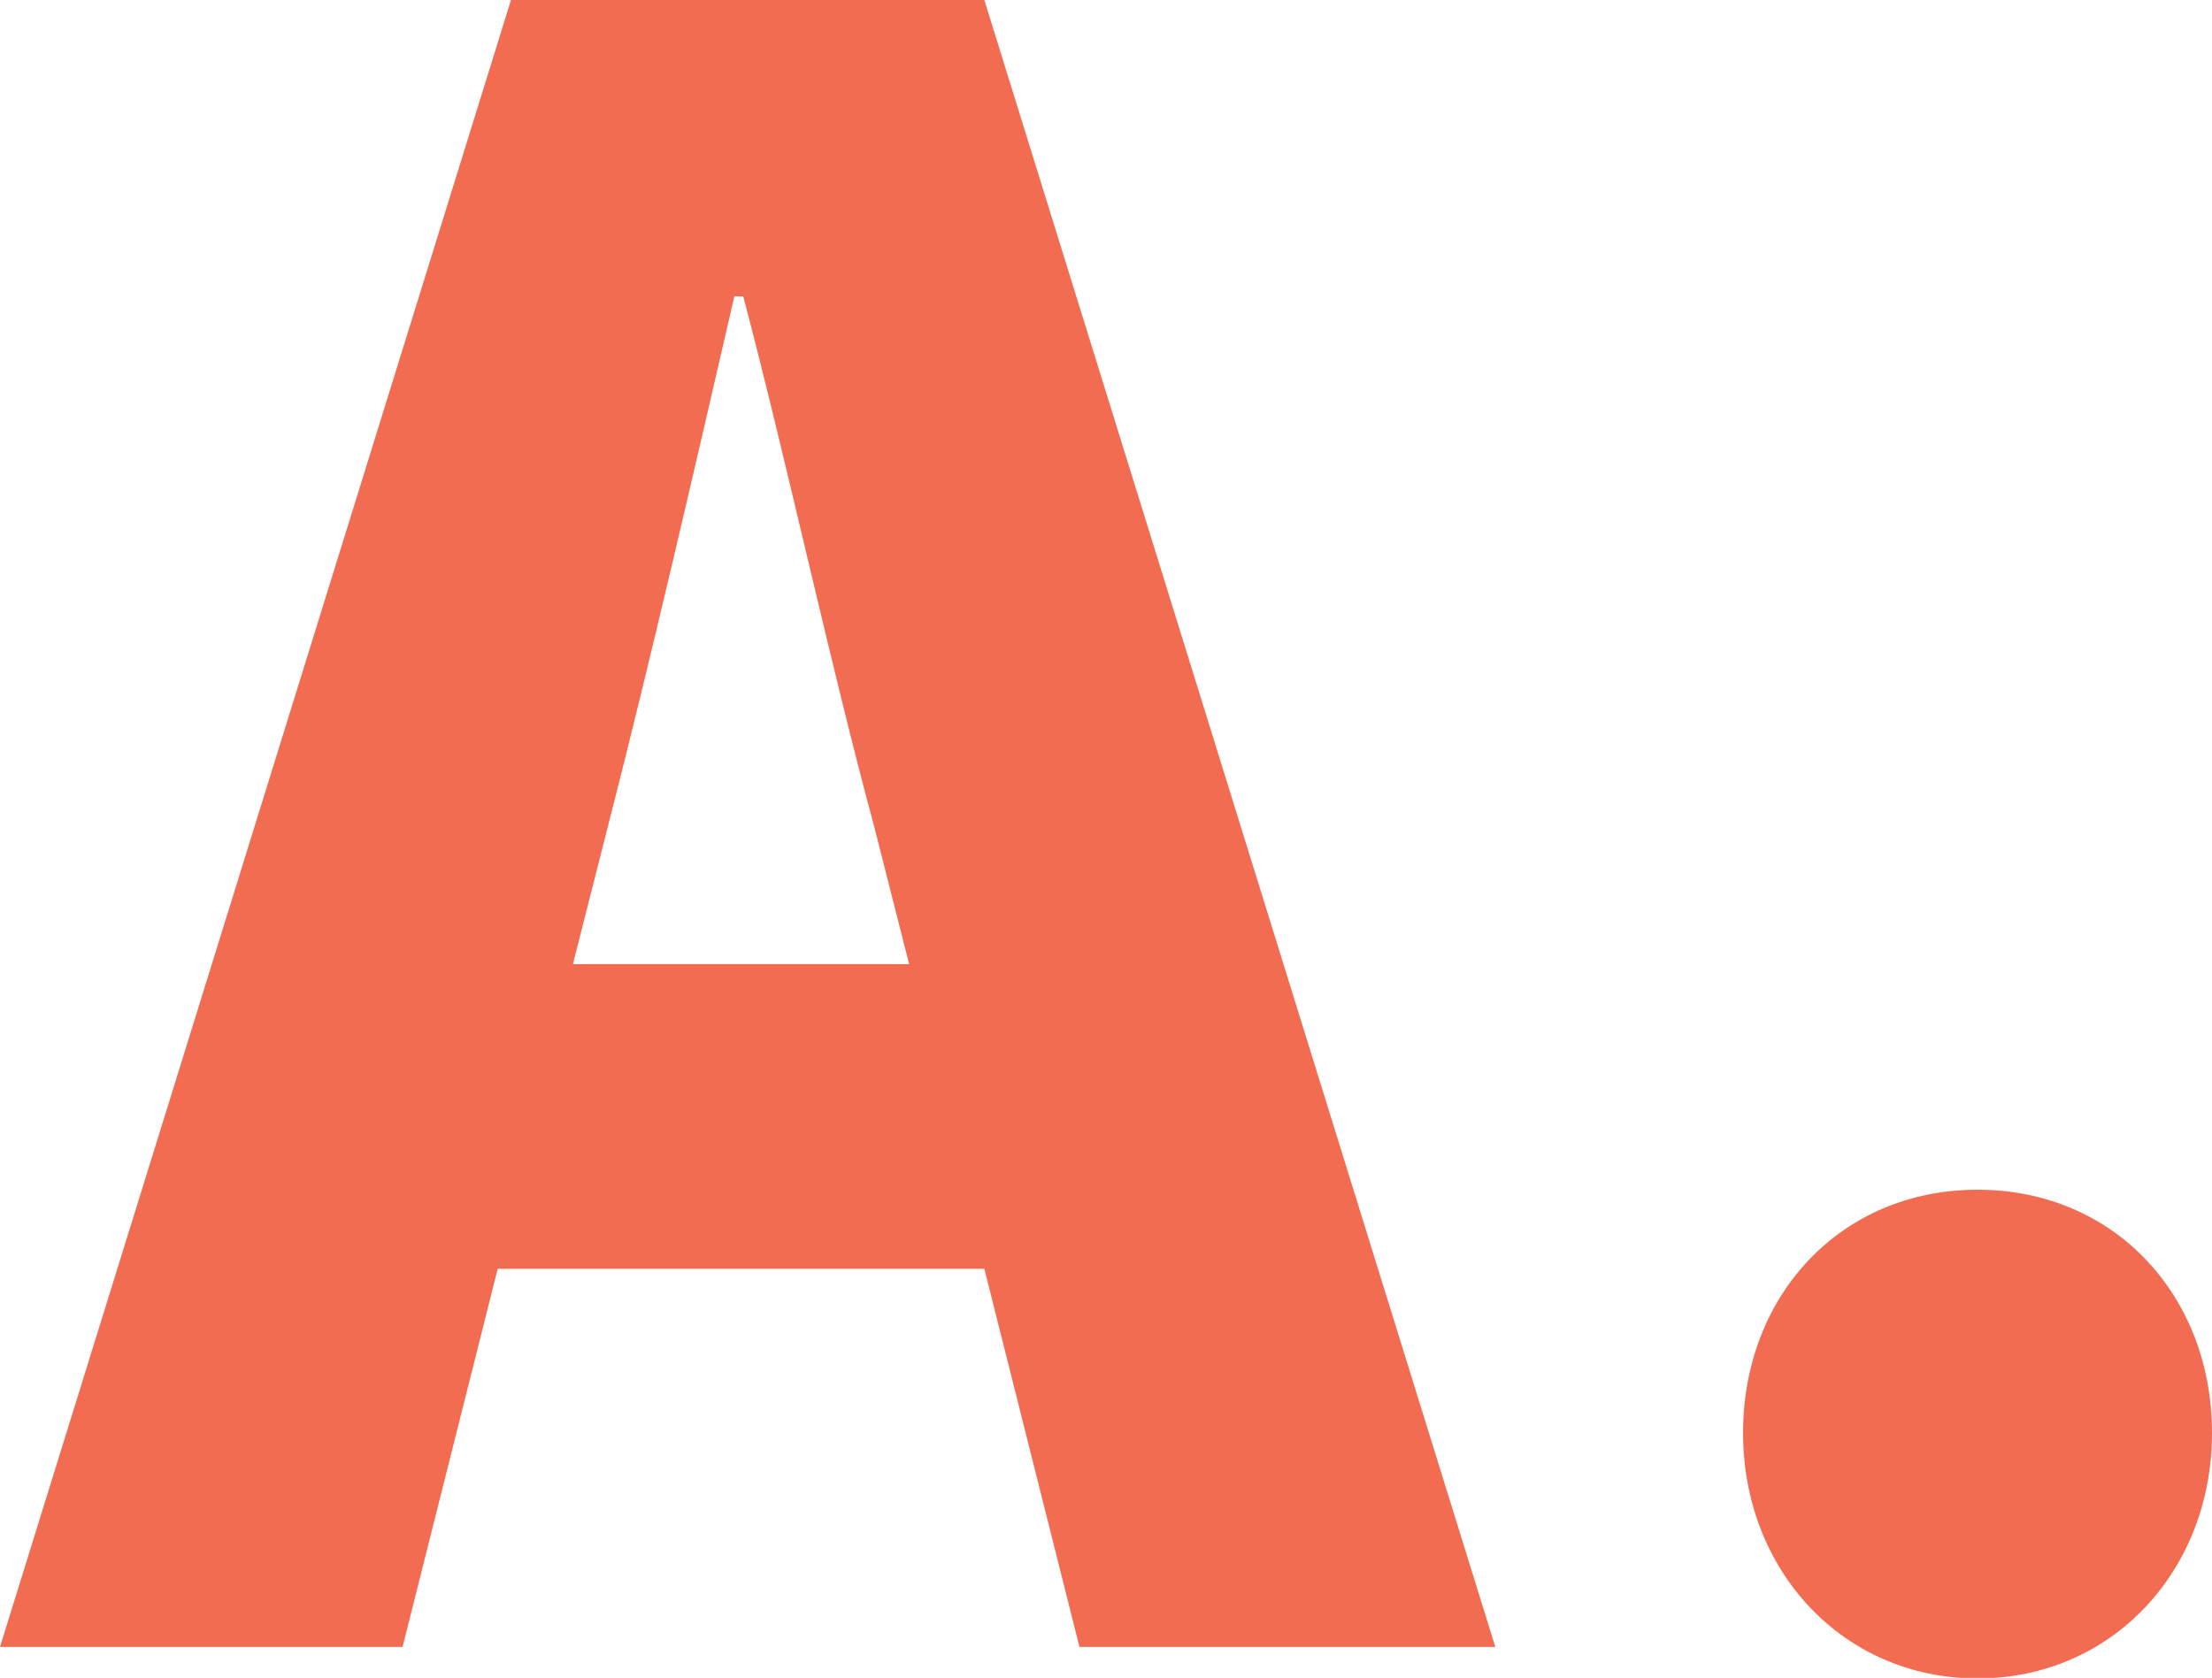
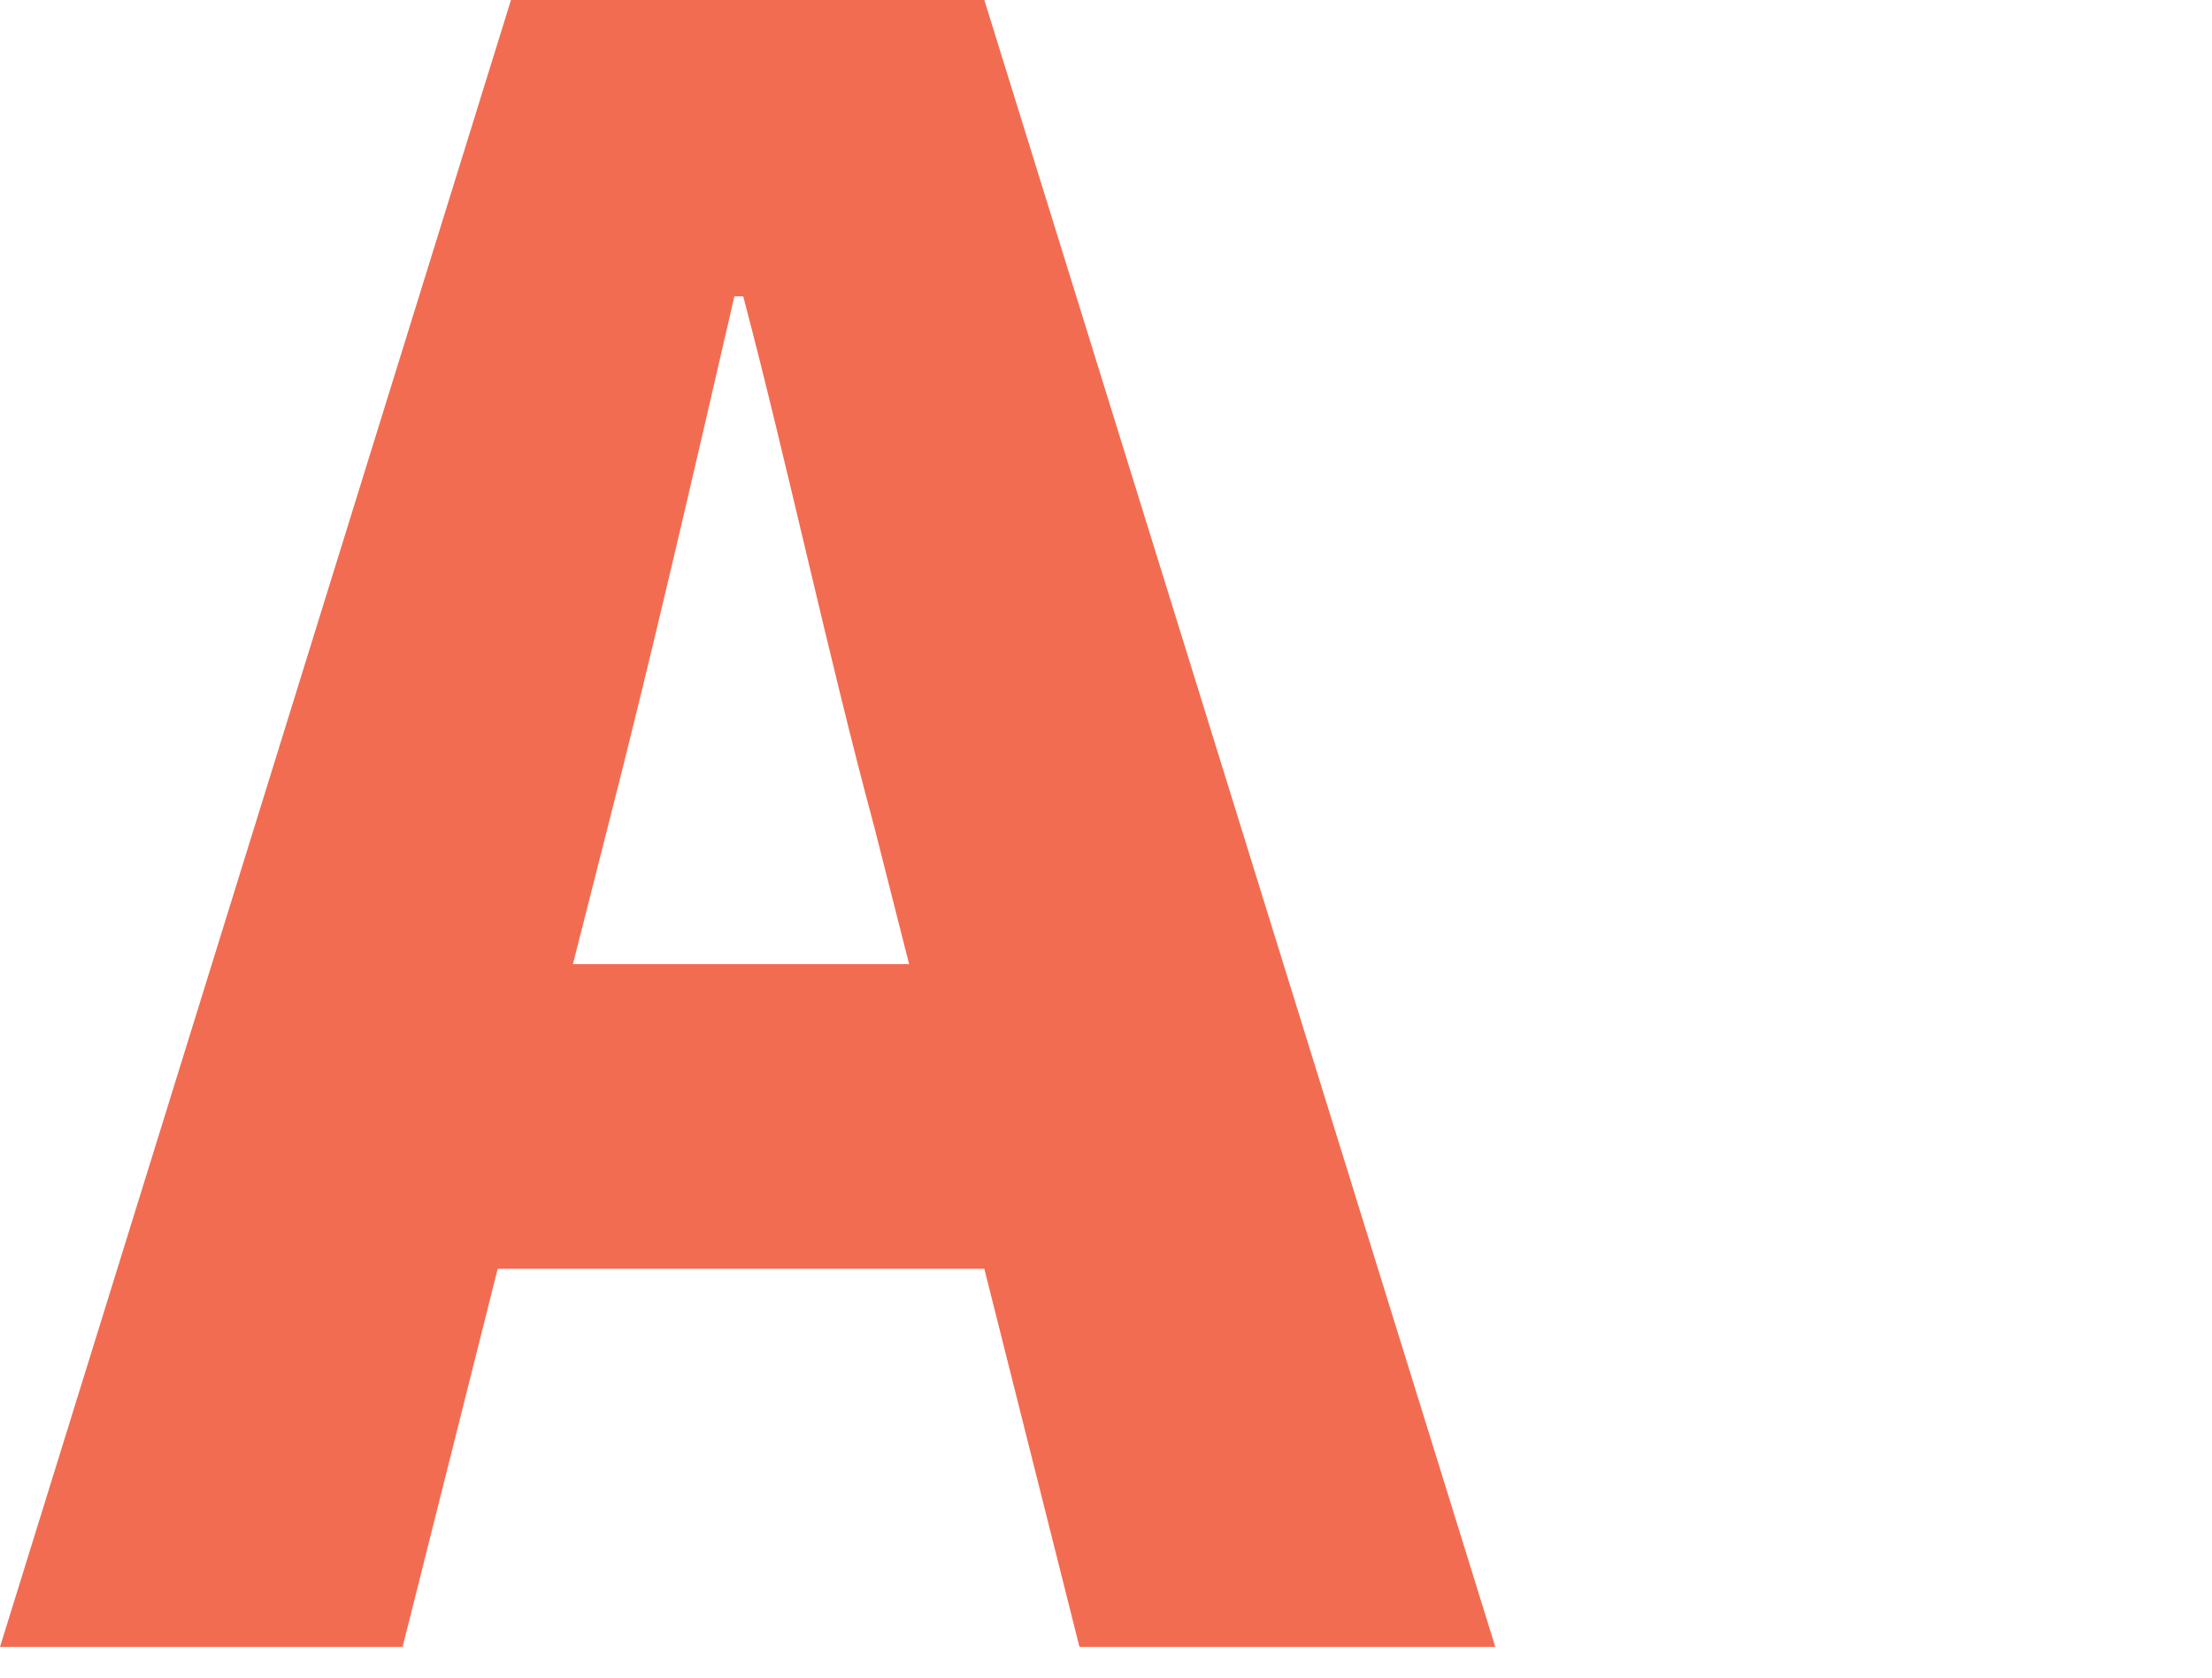
<svg xmlns="http://www.w3.org/2000/svg" id="uuid-0f9d15b0-fe39-4317-a2fc-cc29359f9ad0" data-name="レイヤー 2" viewBox="0 0 40 30.35">
  <defs>
    <style>
      .uuid-06c30521-f718-45cf-951d-90147fe235dc {
        fill: #f26c52;
      }
    </style>
  </defs>
  <g id="uuid-f8e6a10d-fb03-4954-ade4-3ef8f40ac043" data-name="レイヤー 1">
    <g>
      <path class="uuid-06c30521-f718-45cf-951d-90147fe235dc" d="M9.24,0h8.56l9.24,29.79h-7.52l-1.72-6.84h-8.8l-1.72,6.84H0L9.24,0ZM10.36,17.44h6.08l-.64-2.52c-.8-2.96-1.56-6.52-2.36-9.56h-.16c-.72,3.12-1.52,6.6-2.28,9.56l-.64,2.52Z" />
-       <path class="uuid-06c30521-f718-45cf-951d-90147fe235dc" d="M31.52,25.92c0-2.48,1.76-4.4,4.24-4.4s4.24,1.92,4.24,4.4-1.8,4.44-4.24,4.44-4.24-1.96-4.24-4.44Z" />
    </g>
  </g>
</svg>